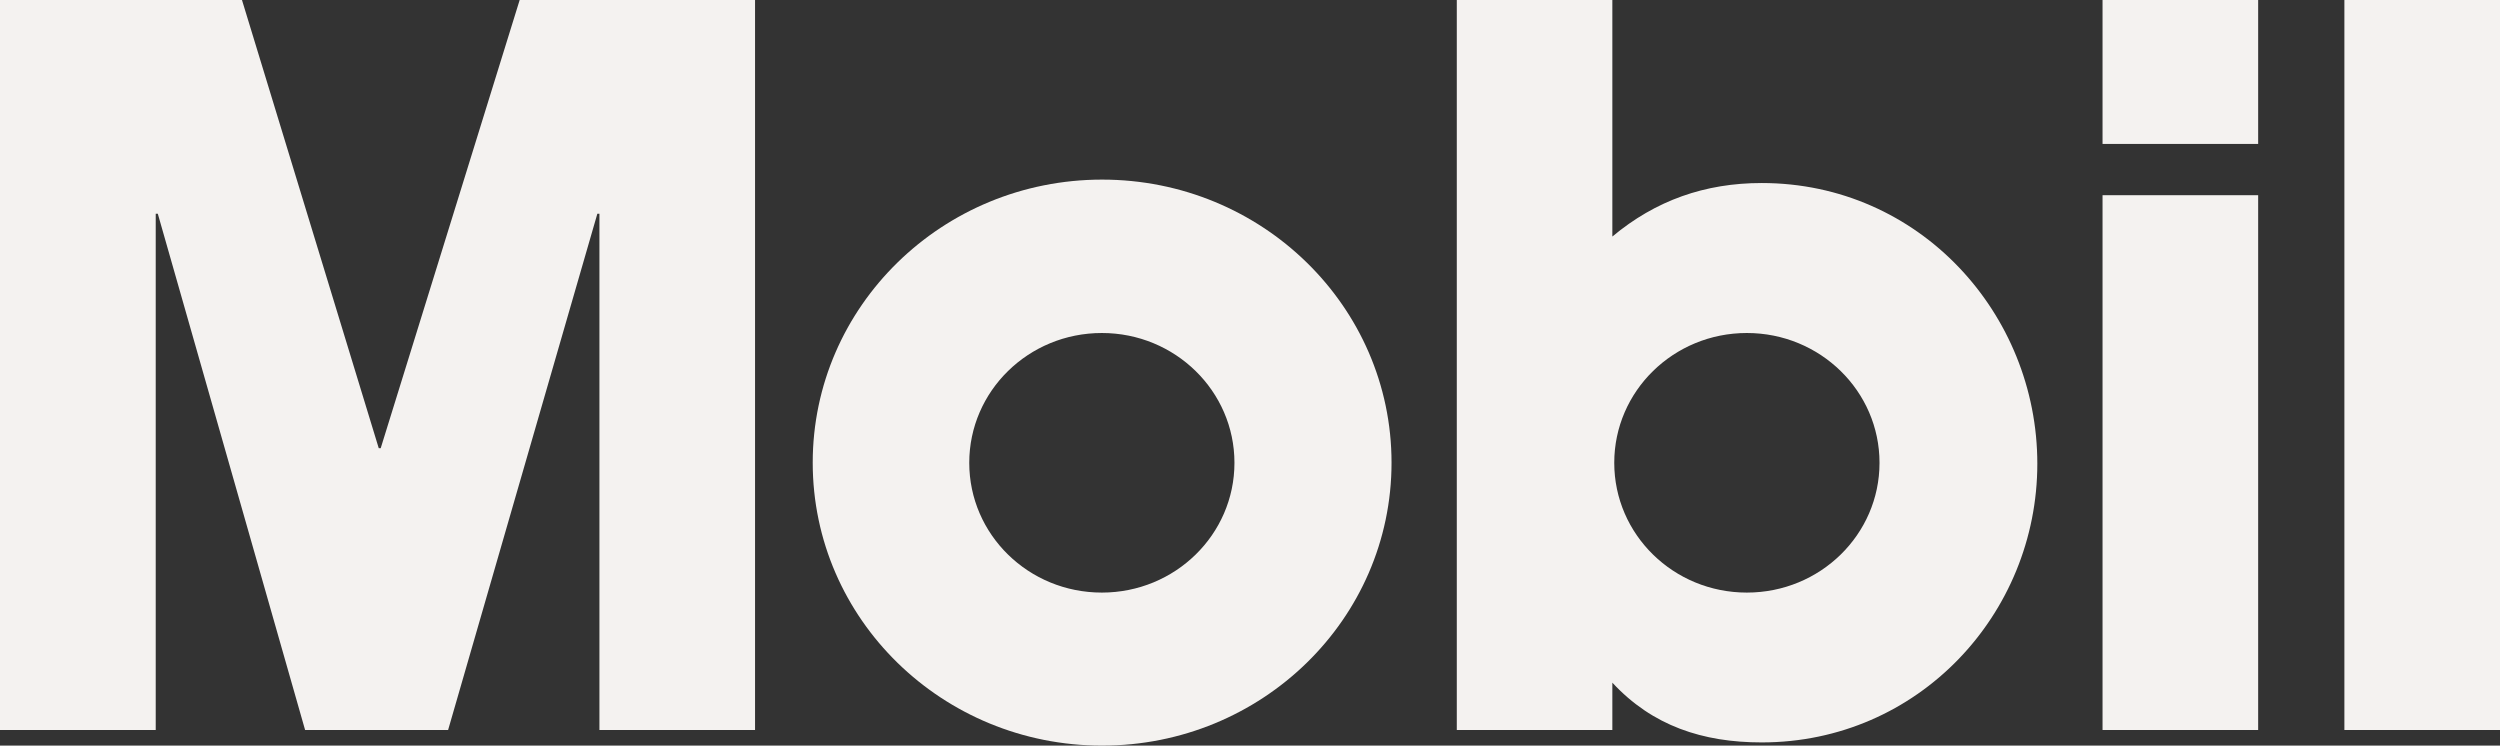
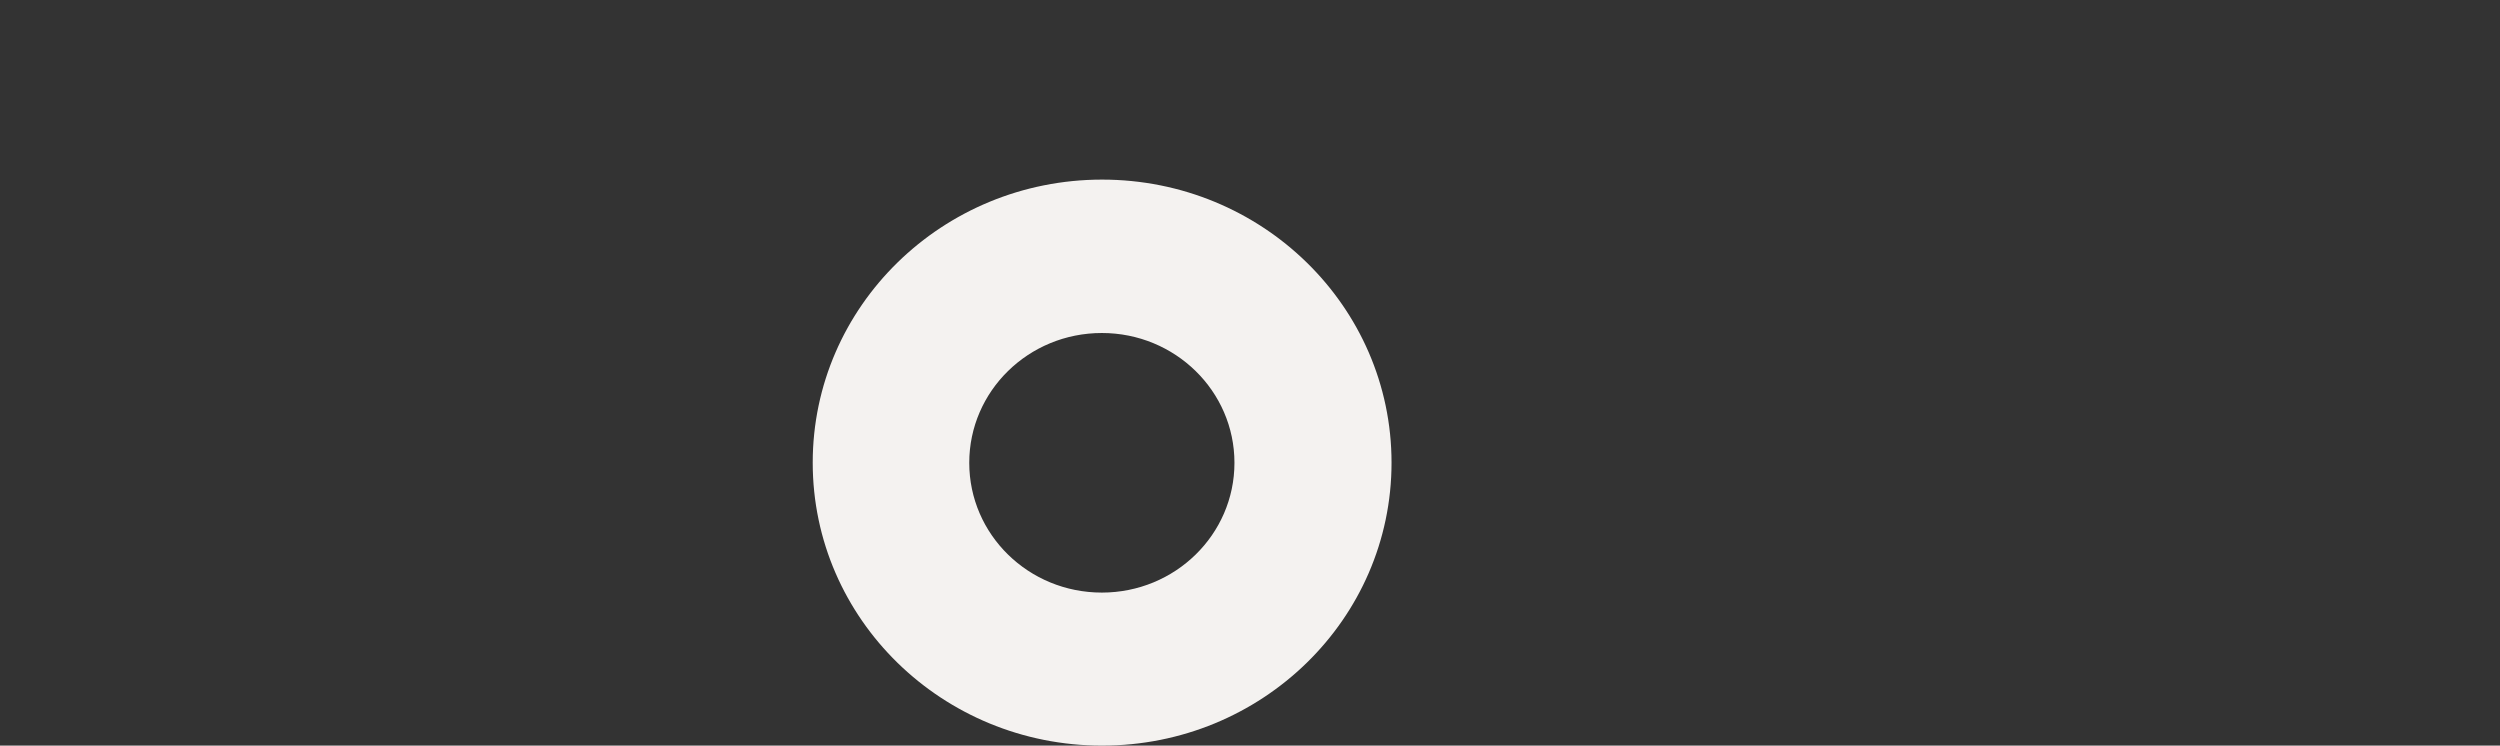
<svg xmlns="http://www.w3.org/2000/svg" width="114" height="34" viewBox="0 0 114 34" fill="none">
  <rect x="0" y="0" width="114" height="34" fill="#333333" stroke="none" />
  <g clip-path="url(#clip0_248_1349)">
    <path d="M37.06 21.098C37.06 13.971 42.971 8.19 50.255 8.19C57.544 8.19 63.454 13.971 63.454 21.098C63.454 28.23 57.544 34 50.255 34C42.971 34 37.06 28.23 37.06 21.098ZM50.245 27.022C53.586 27.022 56.291 24.374 56.291 21.104C56.291 17.836 53.586 15.185 50.245 15.185C46.898 15.185 44.198 17.836 44.198 21.104C44.198 24.374 46.898 27.022 50.245 27.022Z" fill="#F4F2F0" />
-     <path d="M0 0H11.034L17.271 20.438H17.36L23.697 0H34.43V33.289H27.334V9.747H27.239L20.433 33.289H13.913L7.196 9.747H7.101V33.289H0V0ZM95.876 6.562H102.972V0H95.876V6.562ZM95.876 33.289H102.972V8.902H95.876V33.289ZM106.904 33.289H114V0H106.904V33.289ZM66.43 33.289H73.523V31.129C75.347 33.1 77.648 33.854 80.334 33.854C87.481 33.854 92.902 27.996 92.902 21.144C92.902 14.304 87.527 8.346 80.334 8.346C77.746 8.346 75.495 9.139 73.523 10.786V0H66.43V33.289ZM73.61 21.104C73.61 17.836 76.312 15.185 79.656 15.185C83.001 15.185 85.706 17.836 85.706 21.104C85.706 24.374 83.001 27.022 79.656 27.022C76.312 27.022 73.61 24.374 73.61 21.104Z" fill="#F4F2F0" />
  </g>
  <defs>
    <clipPath id="clip0_248_1349">
      <rect width="114" height="34" fill="white" />
    </clipPath>
  </defs>
</svg>